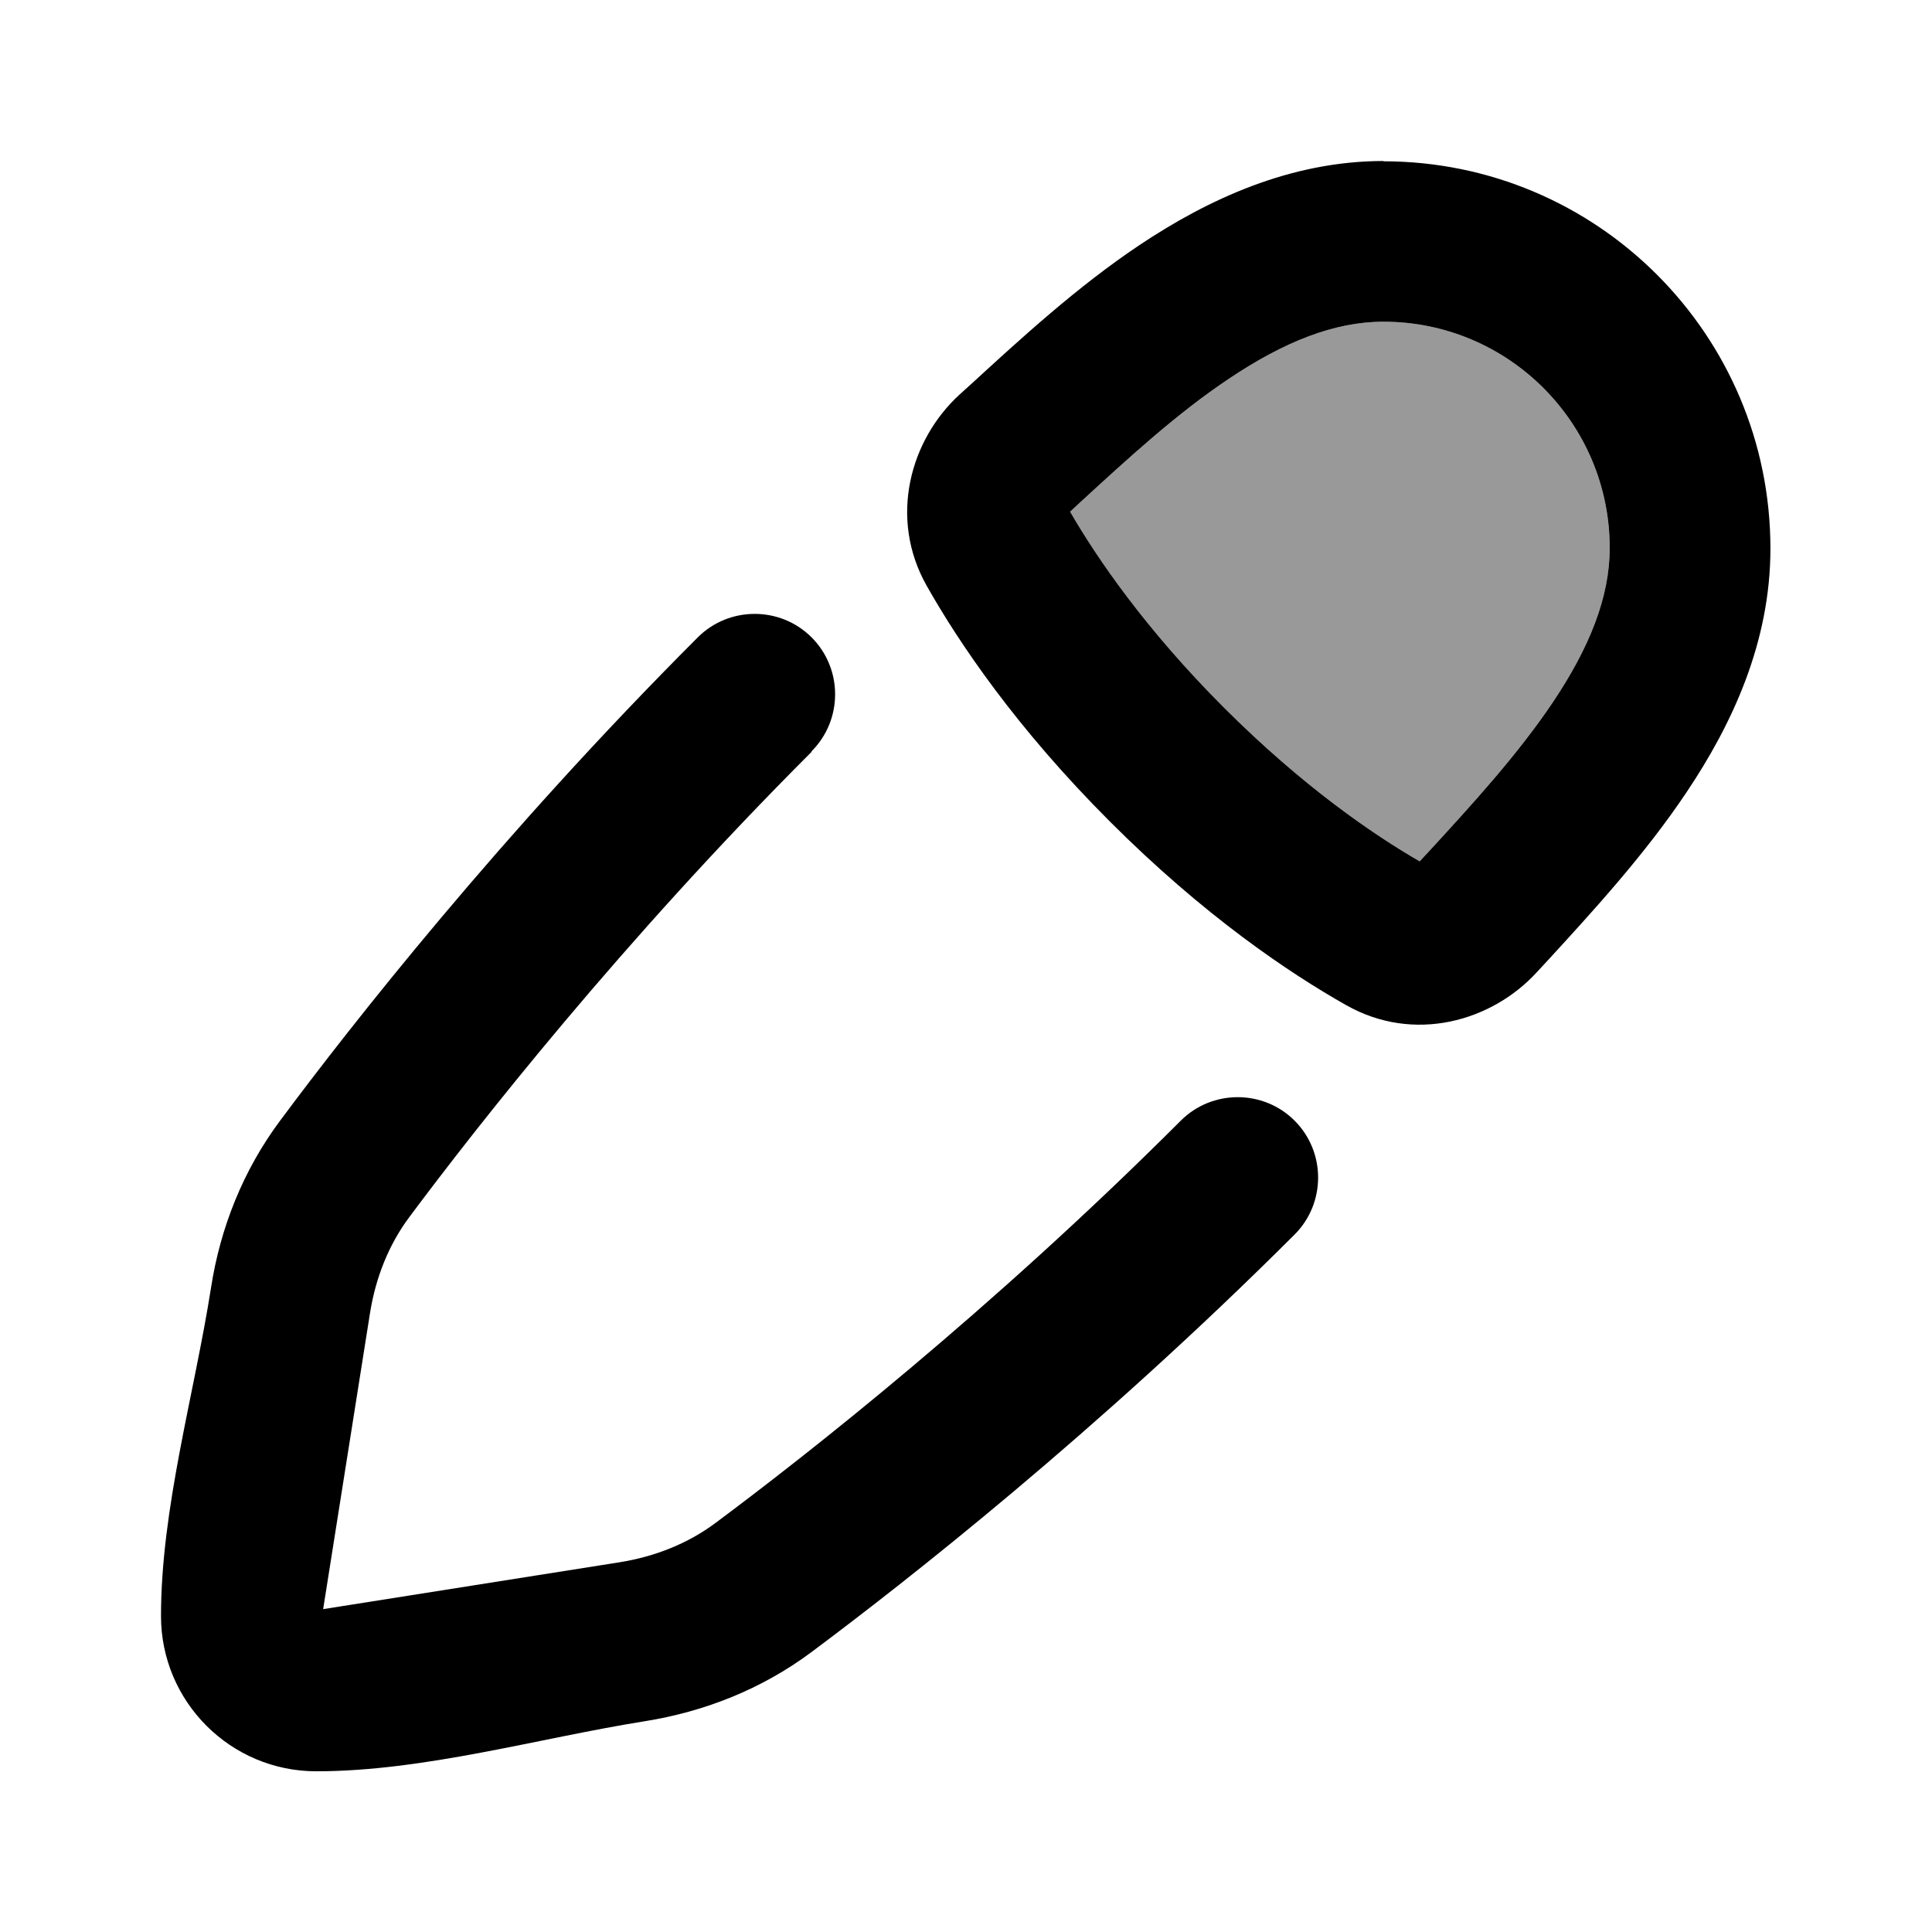
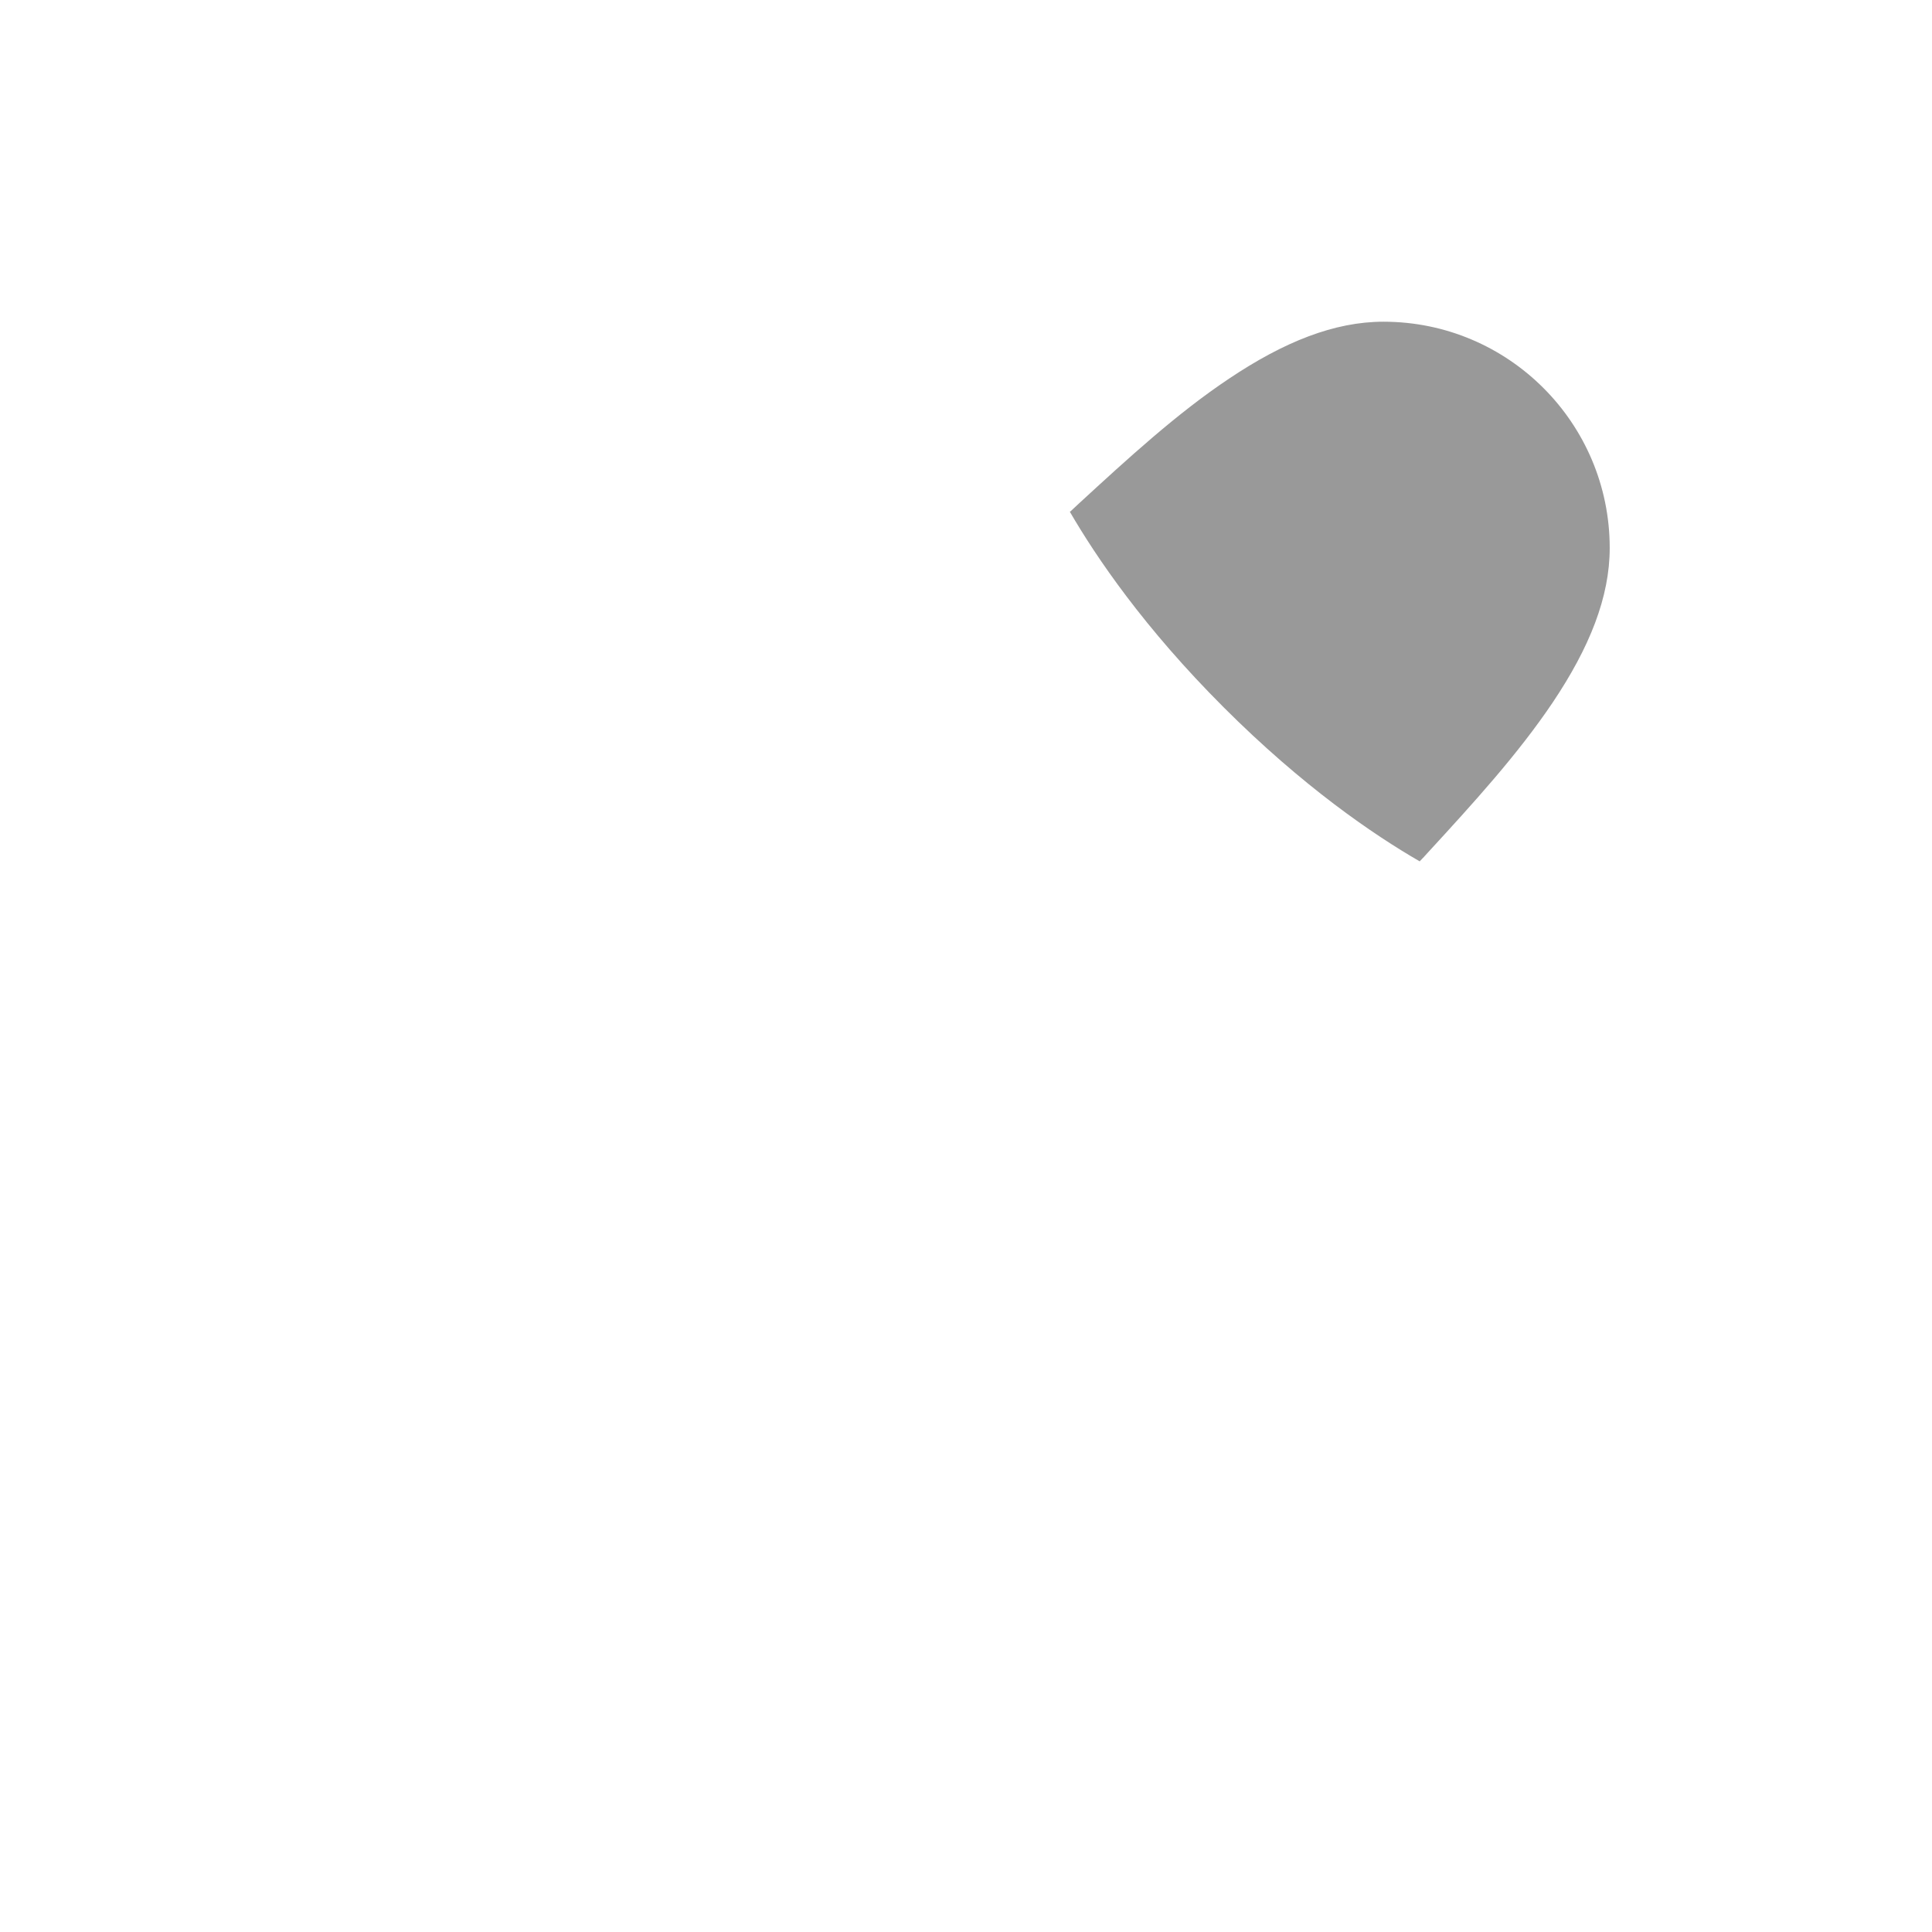
<svg xmlns="http://www.w3.org/2000/svg" viewBox="0 0 672 672">
  <path opacity=".4" fill="currentColor" d="M372.2 178L375.2 175.2C392.6 159.2 409.5 143.7 427.5 131.7C446.6 118.9 464.1 111.9 481.2 111.9C524.7 111.9 559.9 147.2 559.9 190.6C559.9 207.7 552.9 225.2 540.1 244.3C528 262.3 512.6 279.2 496.6 296.6C495.7 297.6 494.8 298.6 493.8 299.6C477.7 290.3 453.2 273.6 425.6 246C398 218.4 381.4 194 372 177.8z" />
-   <path fill="currentColor" d="M481.3 56C448.7 56 420.1 69.4 396.4 85.2C374.7 99.7 354.8 118 338 133.4L333.8 137.2C316.6 152.9 309 180.1 322.3 203.7C333.6 223.7 353.5 253.2 386.1 285.8C418.7 318.4 448.2 338.3 468.2 349.6C491.8 363 518.9 355.3 534.6 338.1L538.4 334C553.8 317.2 572.1 297.3 586.6 275.6C602.5 251.9 615.8 223.4 615.8 190.8C615.8 116.4 555.5 56.1 481.1 56.1zM425.8 246.2C398.3 218.7 381.6 194.2 372.2 178L375.2 175.2C392.6 159.2 409.5 143.7 427.5 131.7C446.6 118.9 464.1 111.9 481.2 111.9C524.7 111.9 559.9 147.2 559.9 190.6C559.9 207.7 552.9 225.2 540.1 244.3C528 262.3 512.6 279.2 496.6 296.6L493.8 299.6C477.7 290.3 453.2 273.6 425.6 246zM282.3 261.3C293.2 250.4 293.2 232.6 282.3 221.7C271.4 210.8 253.6 210.8 242.7 221.7C173.9 290.5 121.9 356.9 97.5 389.7C84.5 407.1 76.6 427.2 73.4 447.9C67.6 484.9 56 524.6 56 562.1C56 591.9 80.2 616.1 110 616.1C147.5 616.1 187.3 604.6 224.2 598.7C244.9 595.4 264.9 587.6 282.3 574.6C315 550.2 381.3 498.3 450.3 429.4C461.2 418.5 461.2 400.7 450.3 389.8C439.4 378.9 421.6 378.9 410.7 389.8C344.3 456.2 280.3 506.3 248.9 529.7C239.4 536.8 228 541.4 215.5 543.4L112.4 559.7L128.7 456.7C130.7 444.2 135.3 432.8 142.4 423.3C165.8 391.9 216.1 327.7 282.3 261.5z" />
</svg>